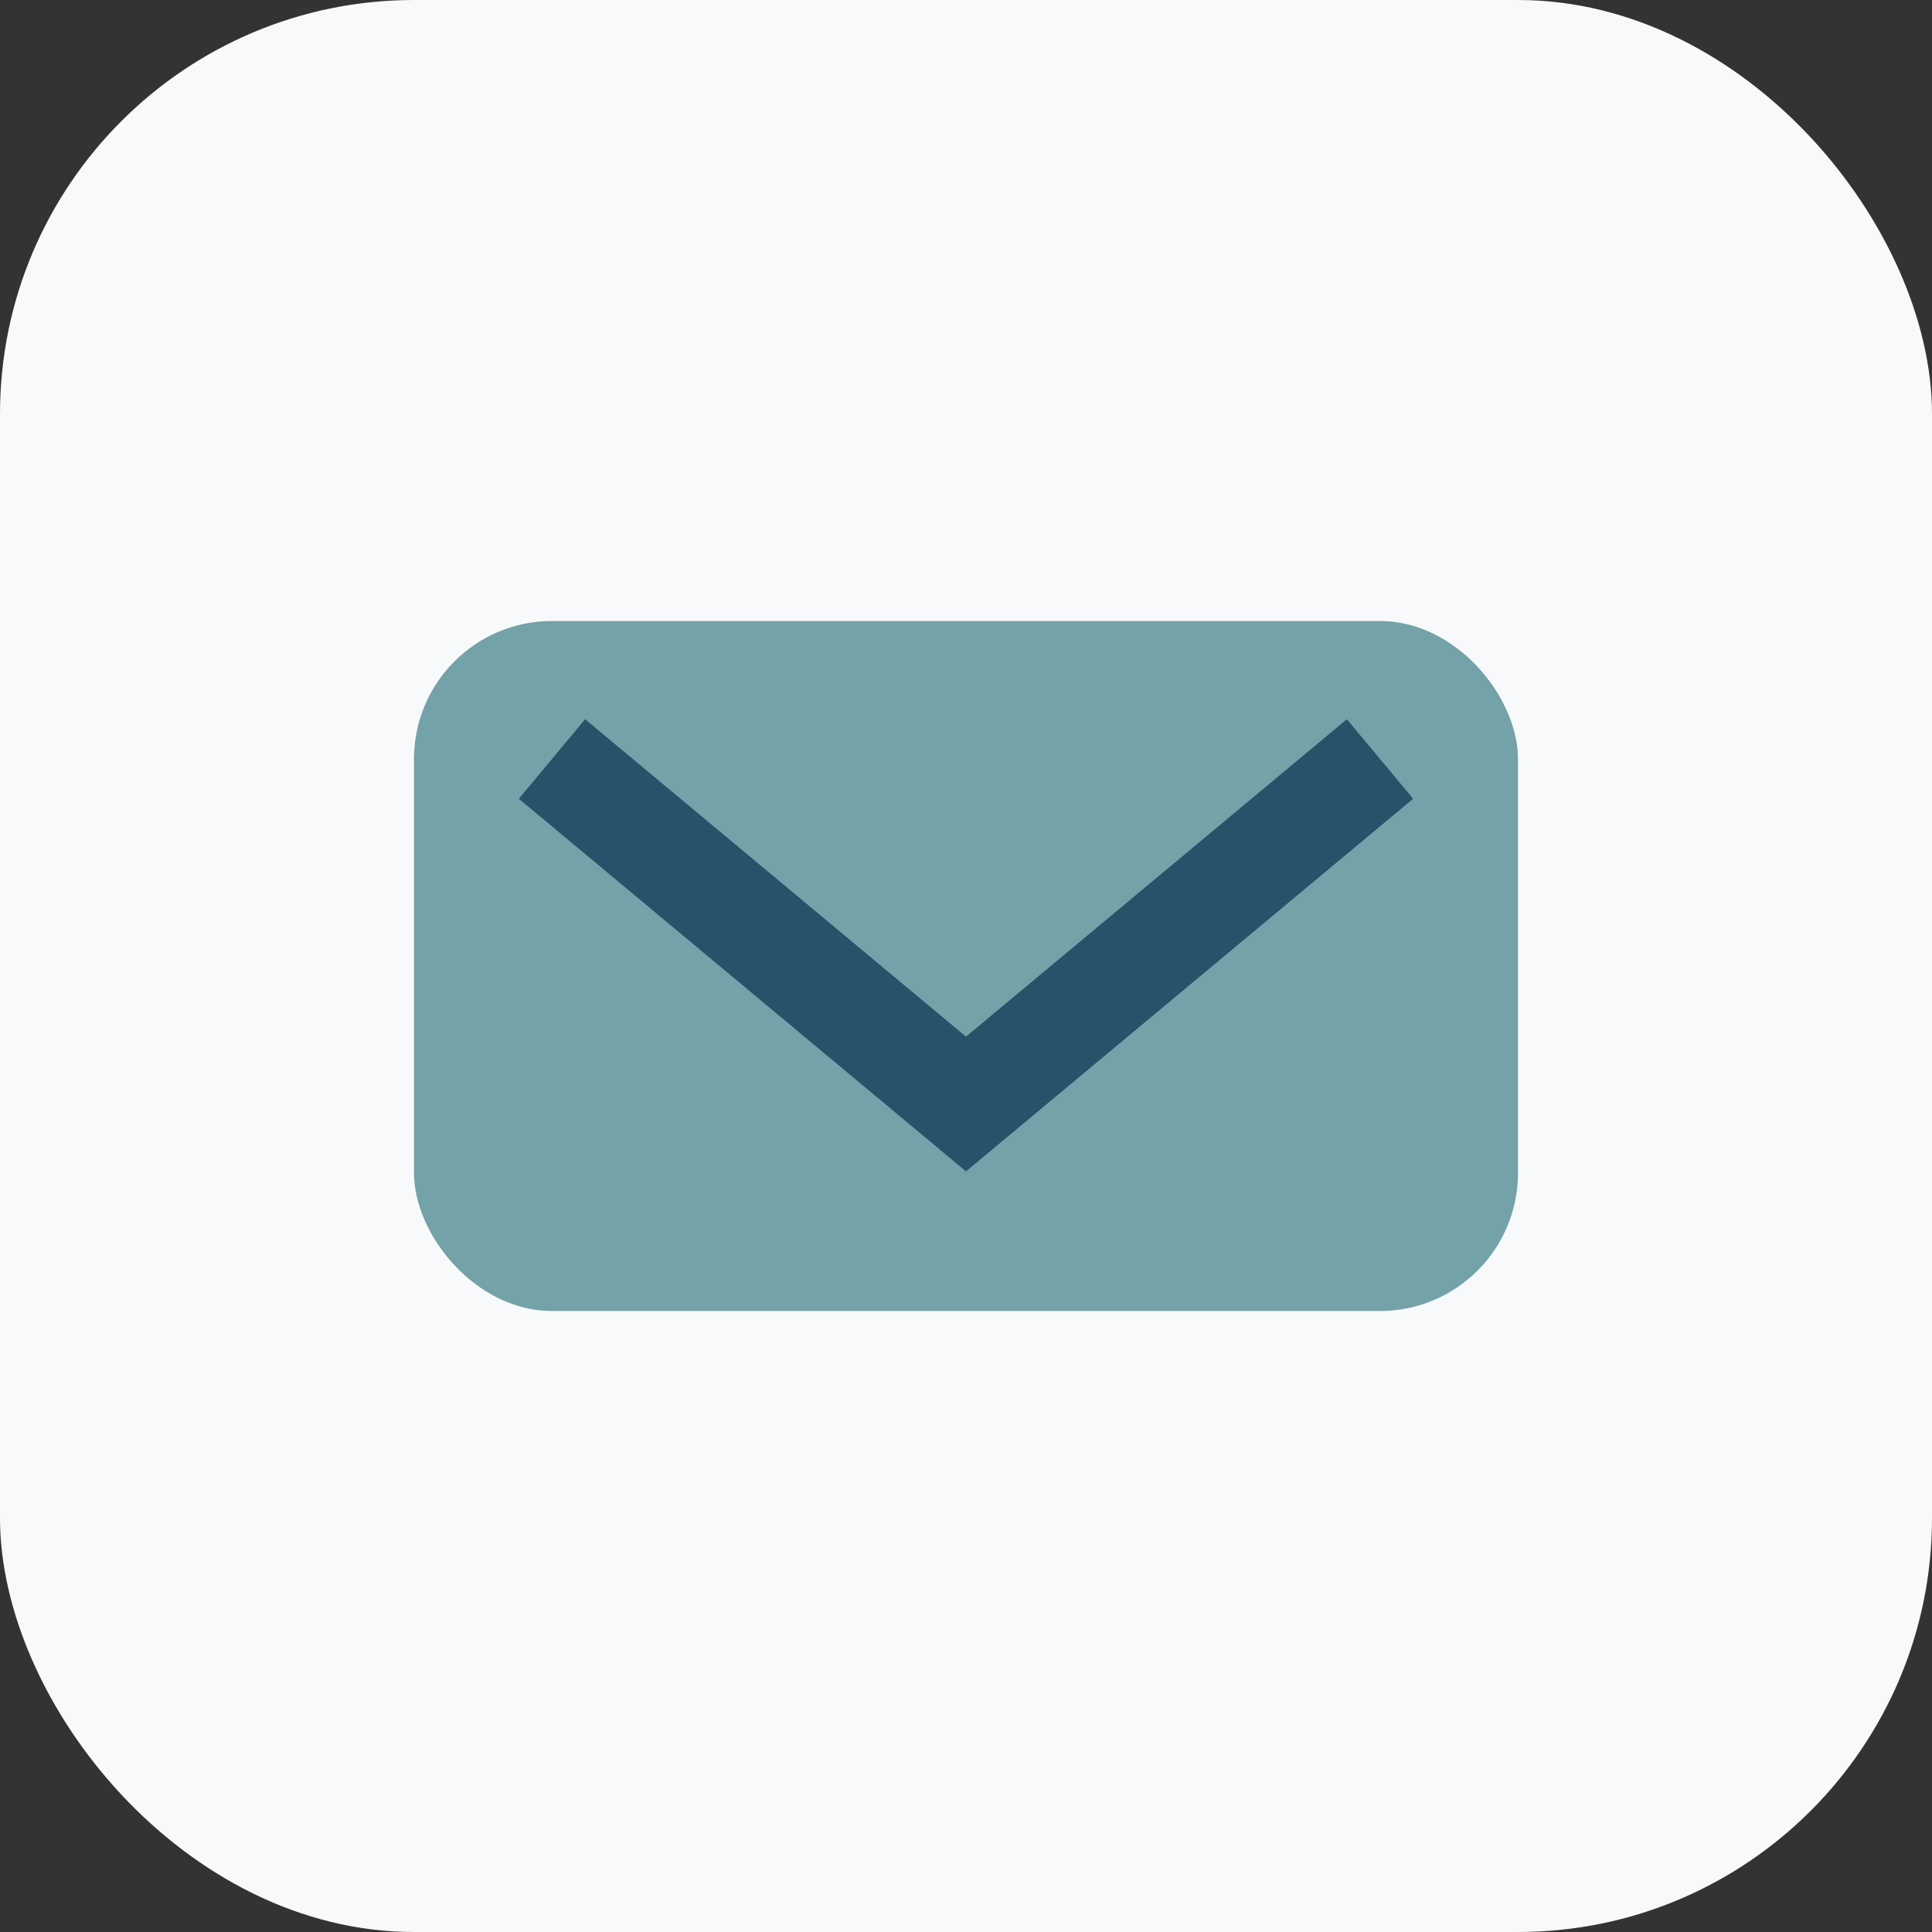
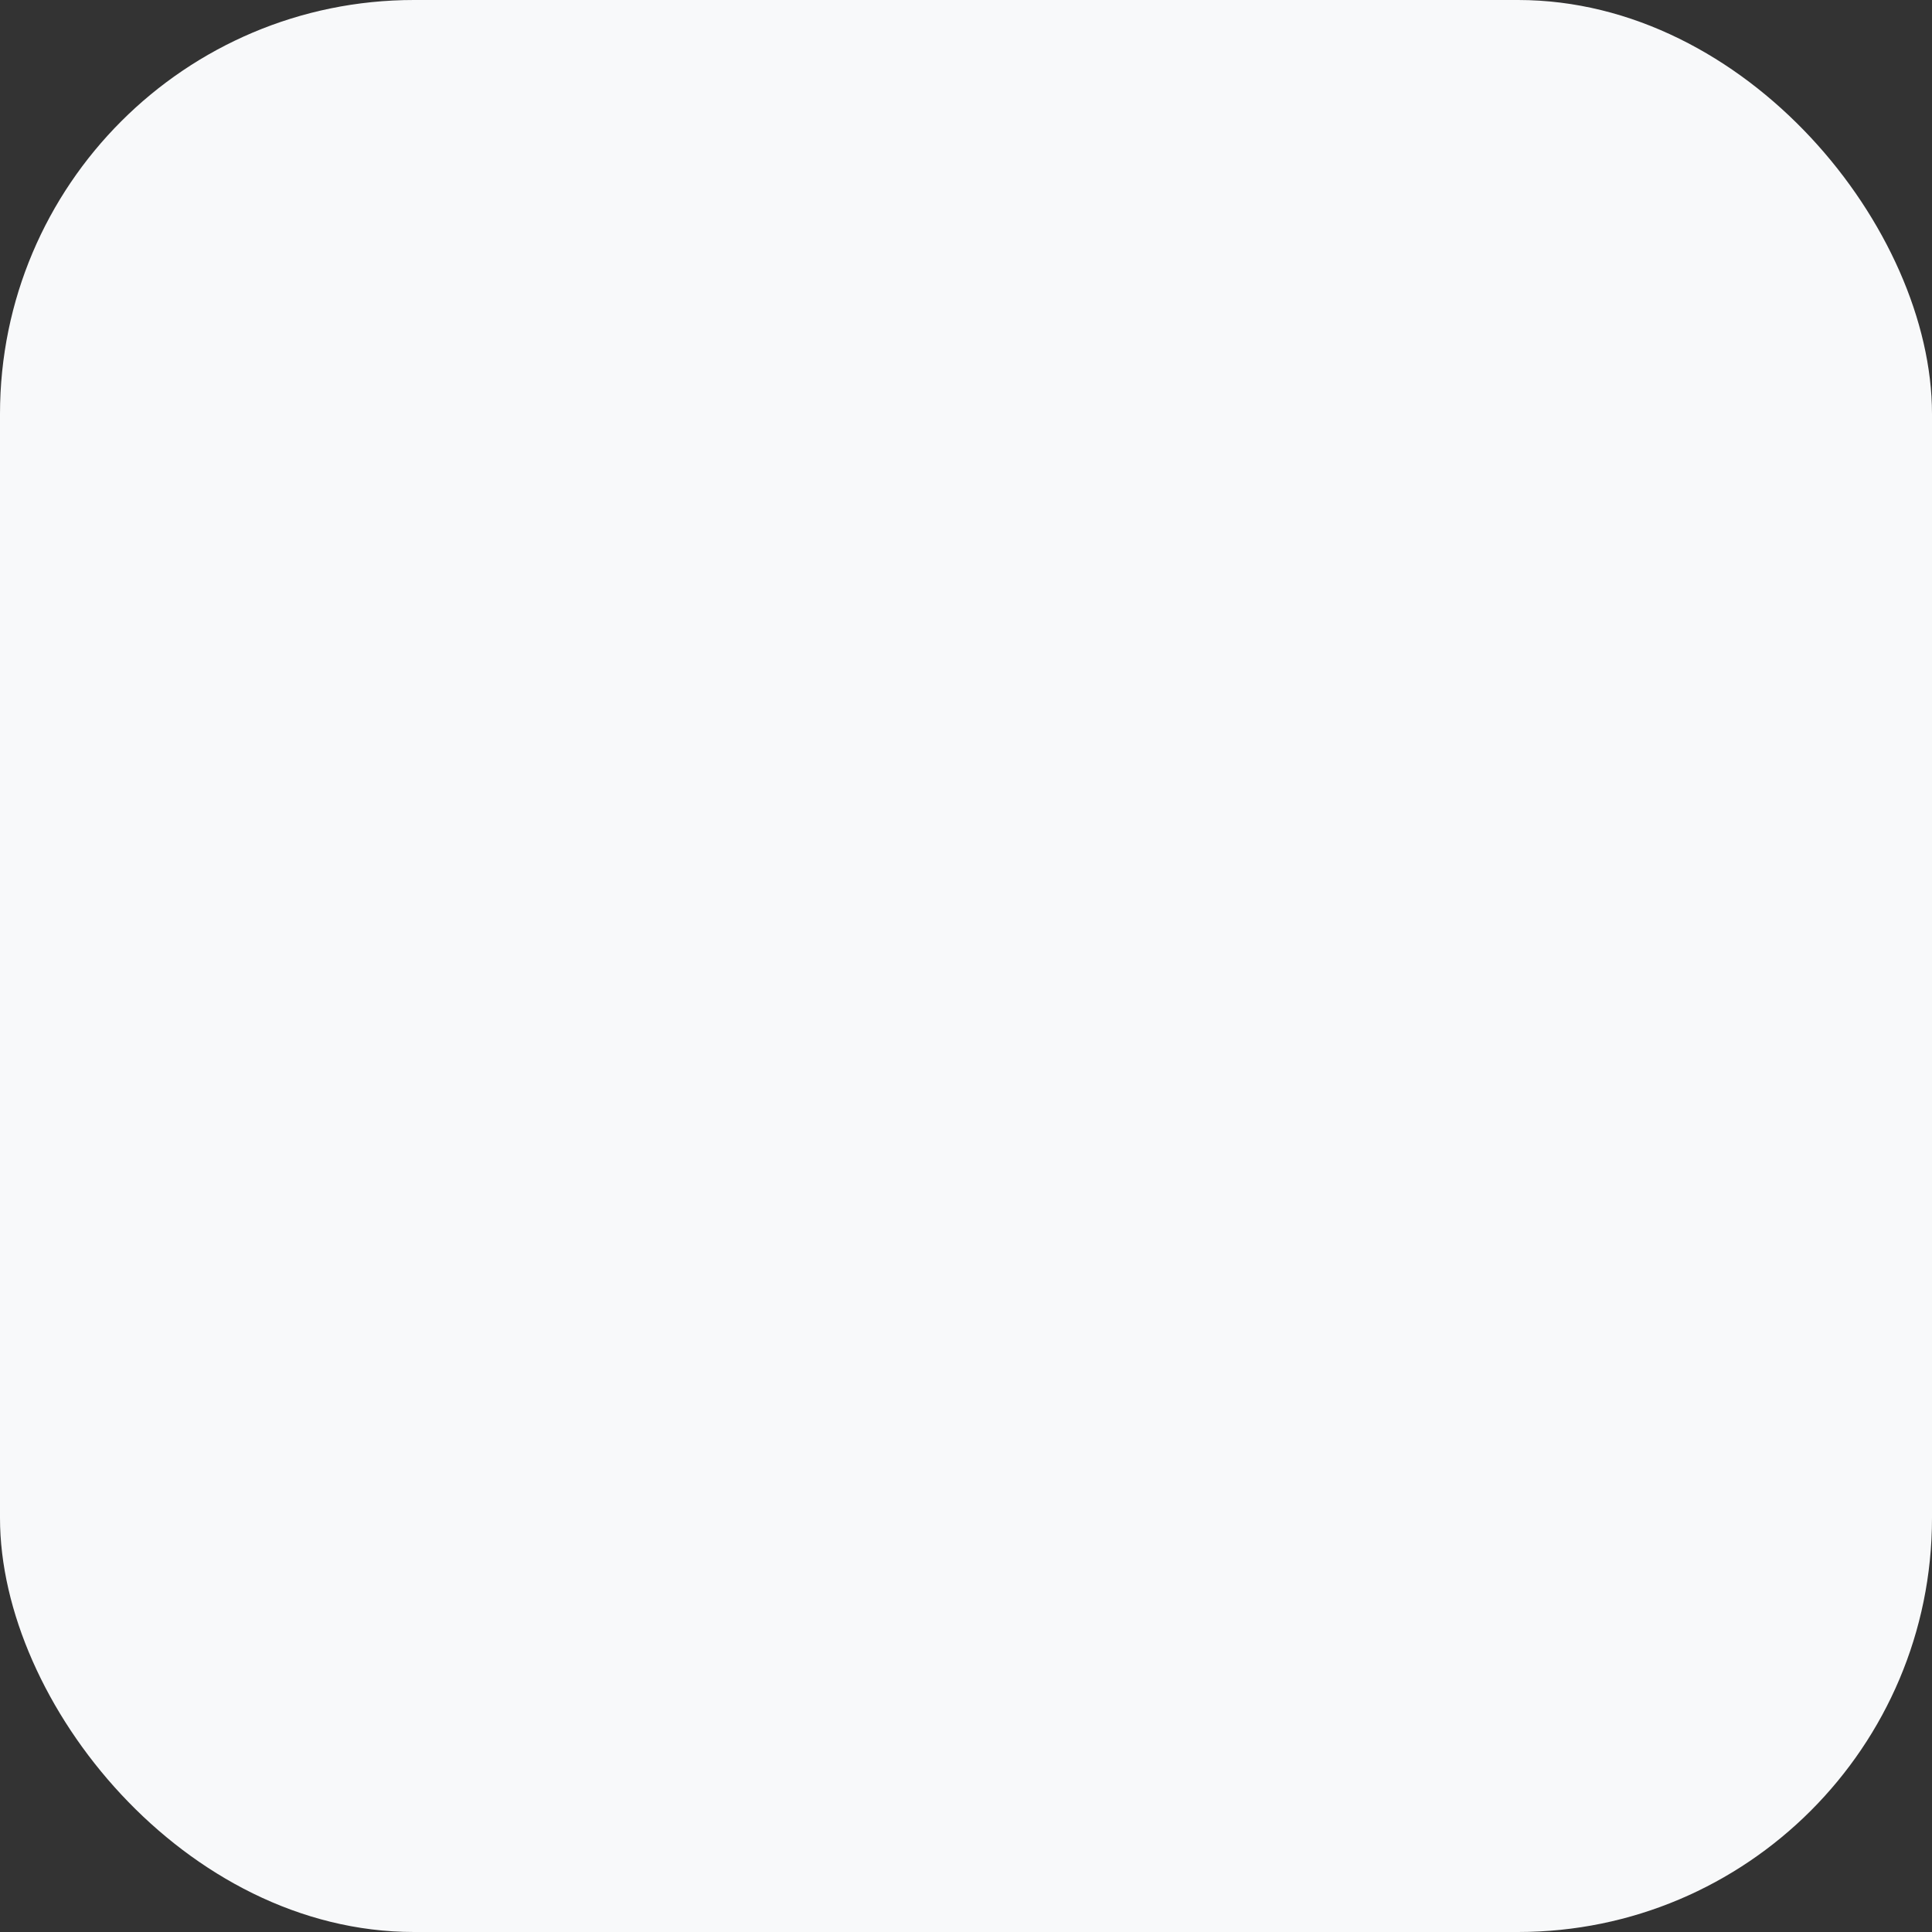
<svg xmlns="http://www.w3.org/2000/svg" width="28" height="28" viewBox="0 0 28 28">
  <rect x="0" y="0" width="28" height="28" fill="#333333" stroke="none" />
  <rect width="28" height="28" rx="6" fill="#F8F9FA" />
-   <rect x="6" y="9" width="16" height="10" rx="2" fill="#73A2A8" />
-   <path d="M8 11l6 5 6-5" fill="none" stroke="#28516A" stroke-width="1.5" />
</svg>